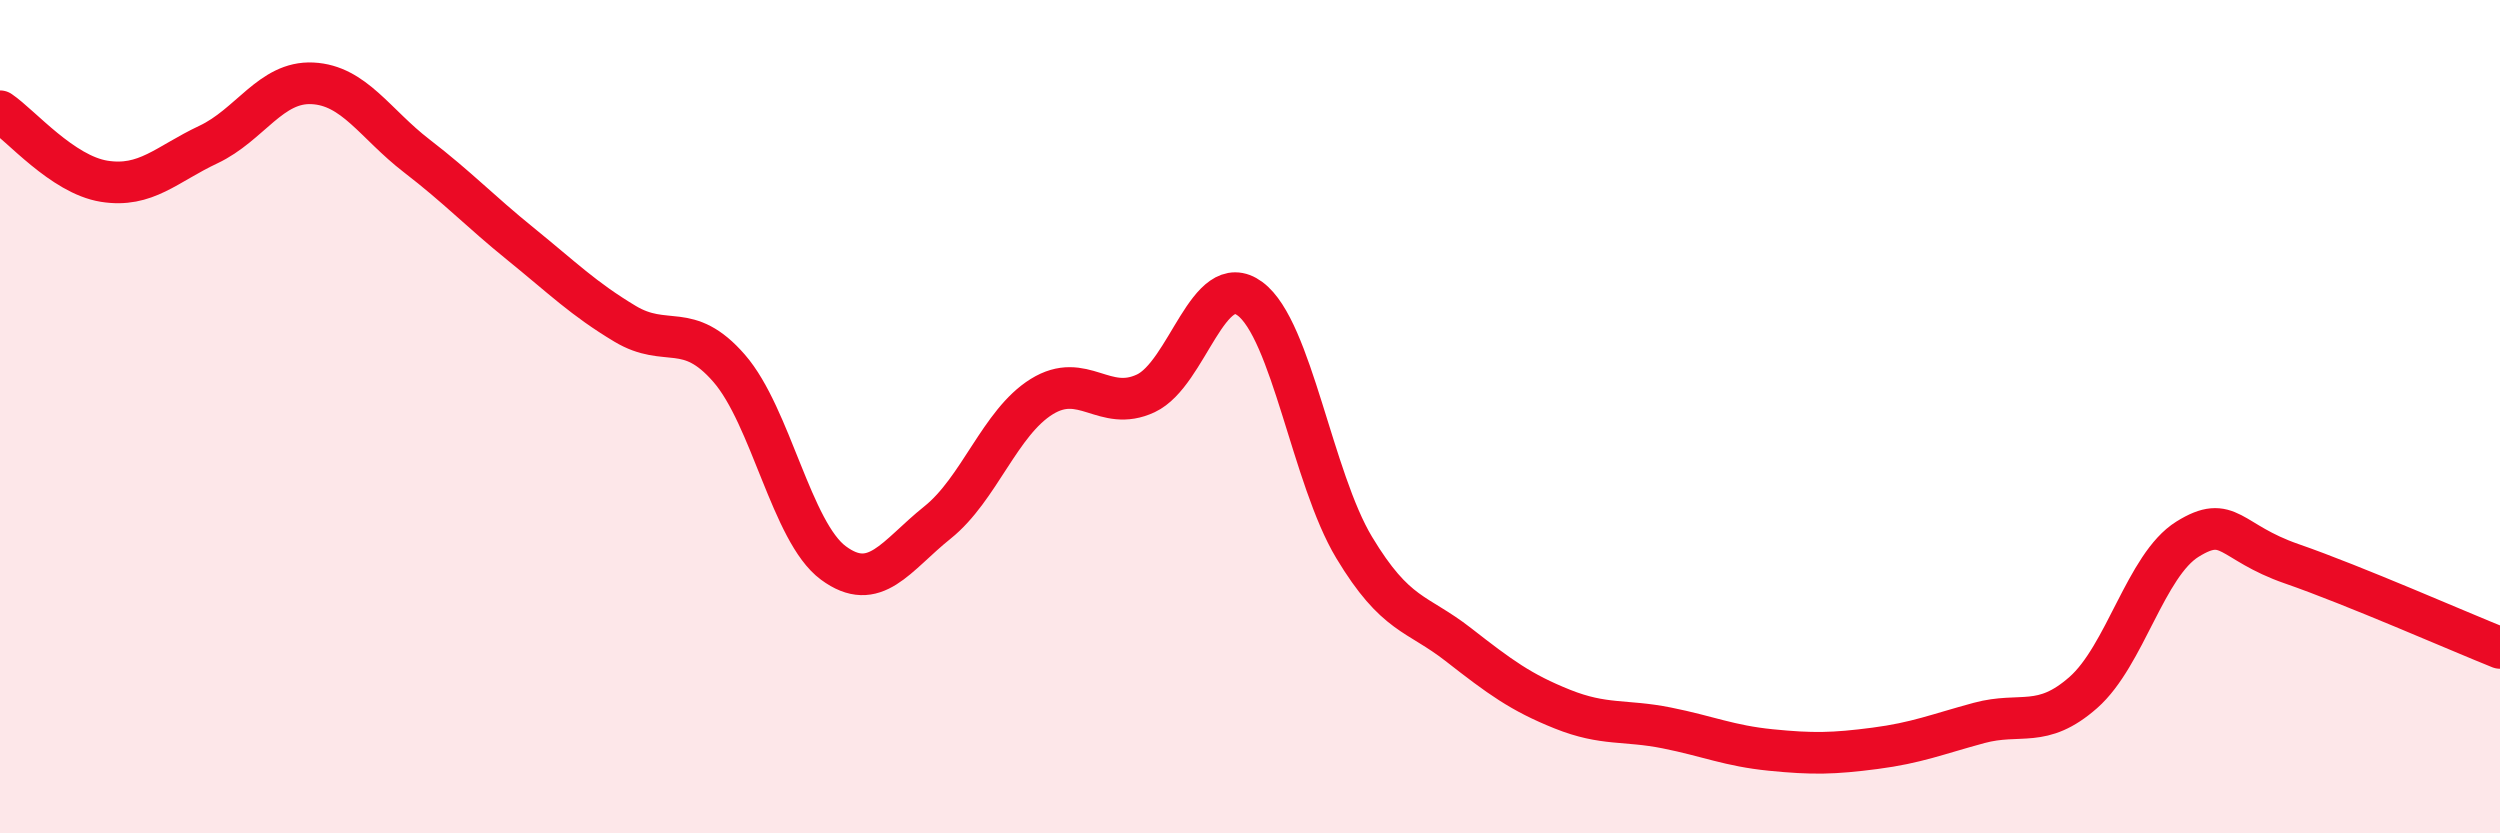
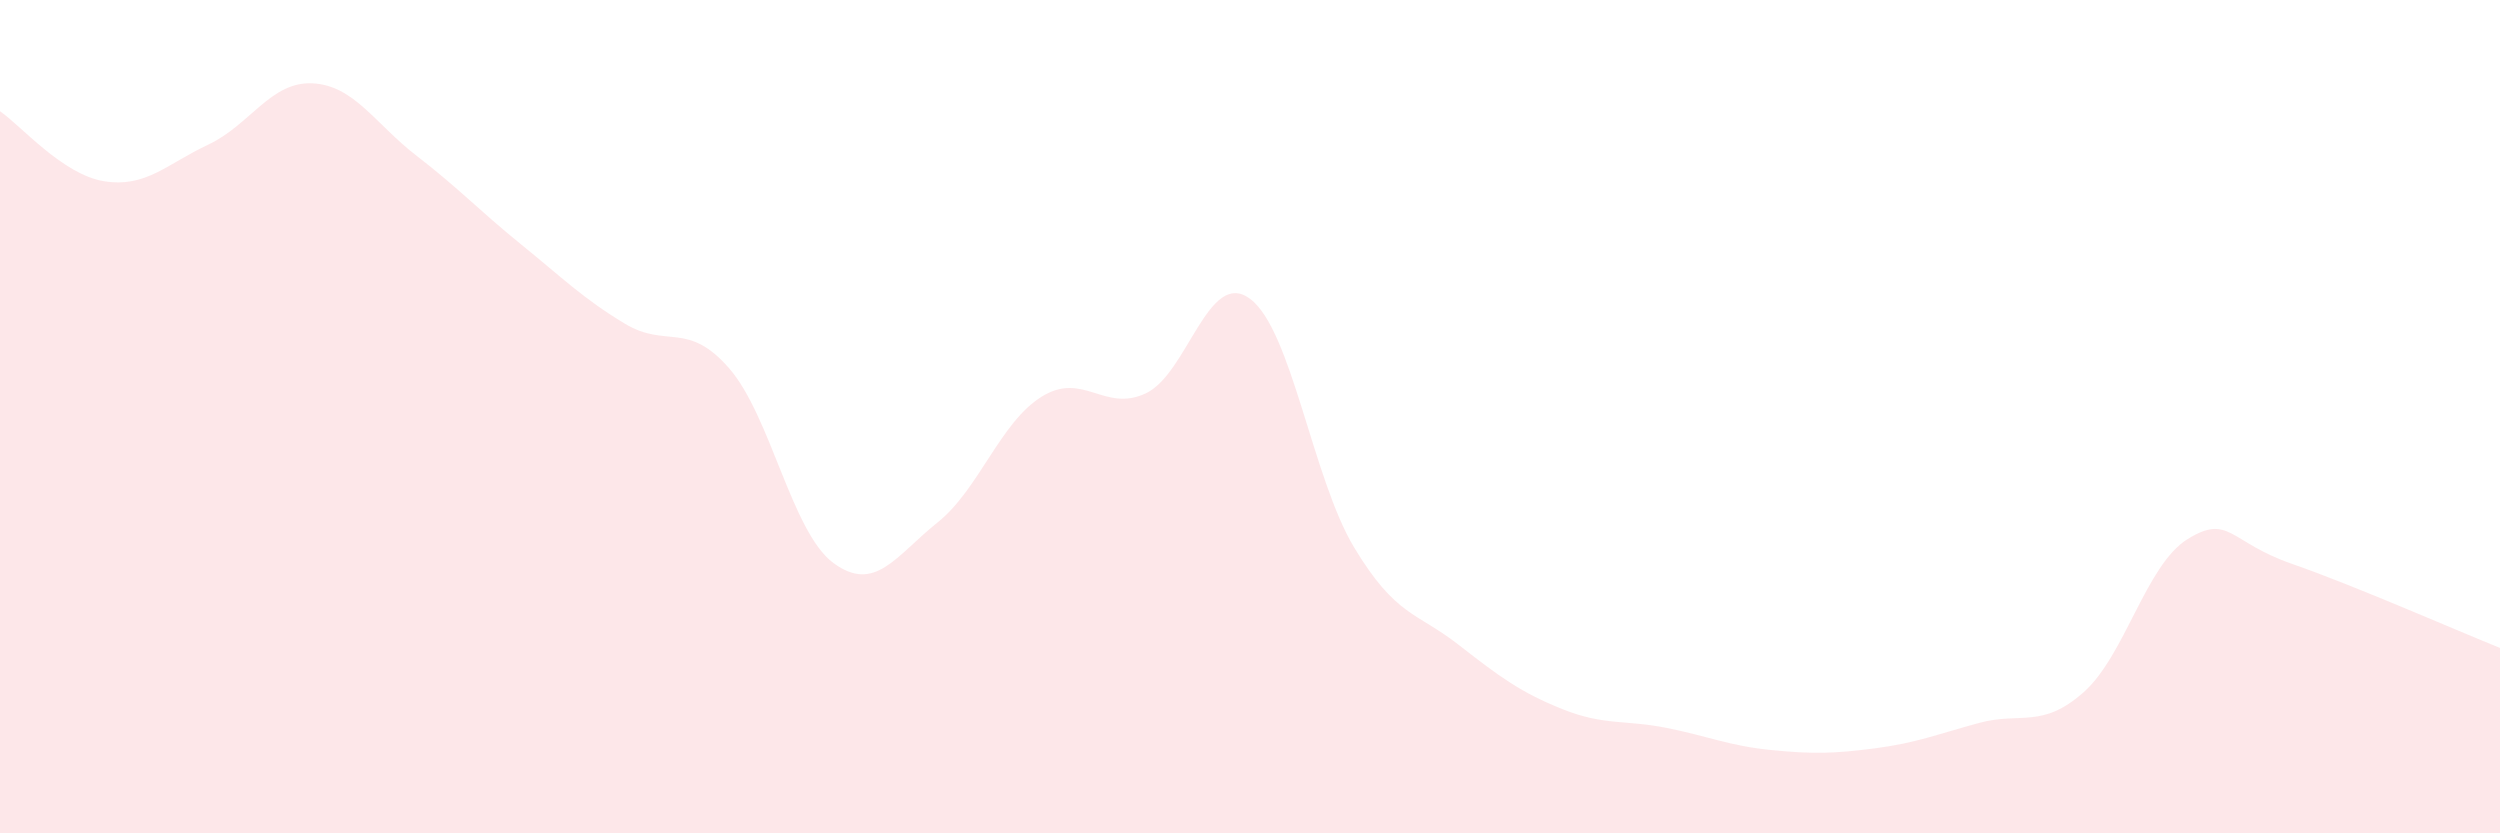
<svg xmlns="http://www.w3.org/2000/svg" width="60" height="20" viewBox="0 0 60 20">
  <path d="M 0,2.67 C 0.5,3.01 1.5,4.19 2.5,4.35 C 3.5,4.51 4,3.94 5,3.47 C 6,3 6.5,1.95 7.5,2 C 8.5,2.05 9,2.97 10,3.74 C 11,4.51 11.5,5.05 12.5,5.86 C 13.5,6.67 14,7.17 15,7.77 C 16,8.37 16.5,7.69 17.5,8.84 C 18.5,9.99 19,12.77 20,13.51 C 21,14.25 21.5,13.34 22.5,12.54 C 23.5,11.74 24,10.14 25,9.52 C 26,8.9 26.5,9.91 27.5,9.44 C 28.5,8.97 29,6.43 30,7.17 C 31,7.91 31.5,11.48 32.5,13.14 C 33.5,14.8 34,14.69 35,15.47 C 36,16.25 36.5,16.62 37.5,17.02 C 38.5,17.42 39,17.27 40,17.47 C 41,17.67 41.5,17.9 42.5,18 C 43.5,18.1 44,18.09 45,17.96 C 46,17.83 46.5,17.62 47.5,17.35 C 48.5,17.08 49,17.5 50,16.62 C 51,15.74 51.5,13.56 52.5,12.94 C 53.5,12.32 53.5,13.01 55,13.53 C 56.5,14.05 59,15.15 60,15.55L60 20L0 20Z" fill="#EB0A25" opacity="0.1" stroke-linecap="round" stroke-linejoin="round" />
-   <path d="M 0,2.67 C 0.5,3.01 1.5,4.19 2.5,4.35 C 3.5,4.51 4,3.94 5,3.47 C 6,3 6.5,1.95 7.5,2 C 8.5,2.05 9,2.97 10,3.74 C 11,4.51 11.5,5.05 12.5,5.86 C 13.5,6.67 14,7.17 15,7.77 C 16,8.37 16.5,7.69 17.5,8.84 C 18.5,9.99 19,12.77 20,13.51 C 21,14.25 21.5,13.34 22.5,12.54 C 23.5,11.74 24,10.14 25,9.52 C 26,8.9 26.5,9.91 27.5,9.44 C 28.5,8.97 29,6.43 30,7.17 C 31,7.91 31.5,11.48 32.5,13.14 C 33.5,14.8 34,14.69 35,15.47 C 36,16.25 36.5,16.62 37.5,17.02 C 38.5,17.42 39,17.27 40,17.47 C 41,17.67 41.5,17.9 42.5,18 C 43.5,18.1 44,18.09 45,17.96 C 46,17.83 46.5,17.62 47.5,17.35 C 48.5,17.08 49,17.5 50,16.62 C 51,15.74 51.5,13.56 52.5,12.94 C 53.5,12.32 53.5,13.01 55,13.53 C 56.5,14.05 59,15.15 60,15.55" stroke="#EB0A25" stroke-width="1" fill="none" stroke-linecap="round" stroke-linejoin="round" />
</svg>